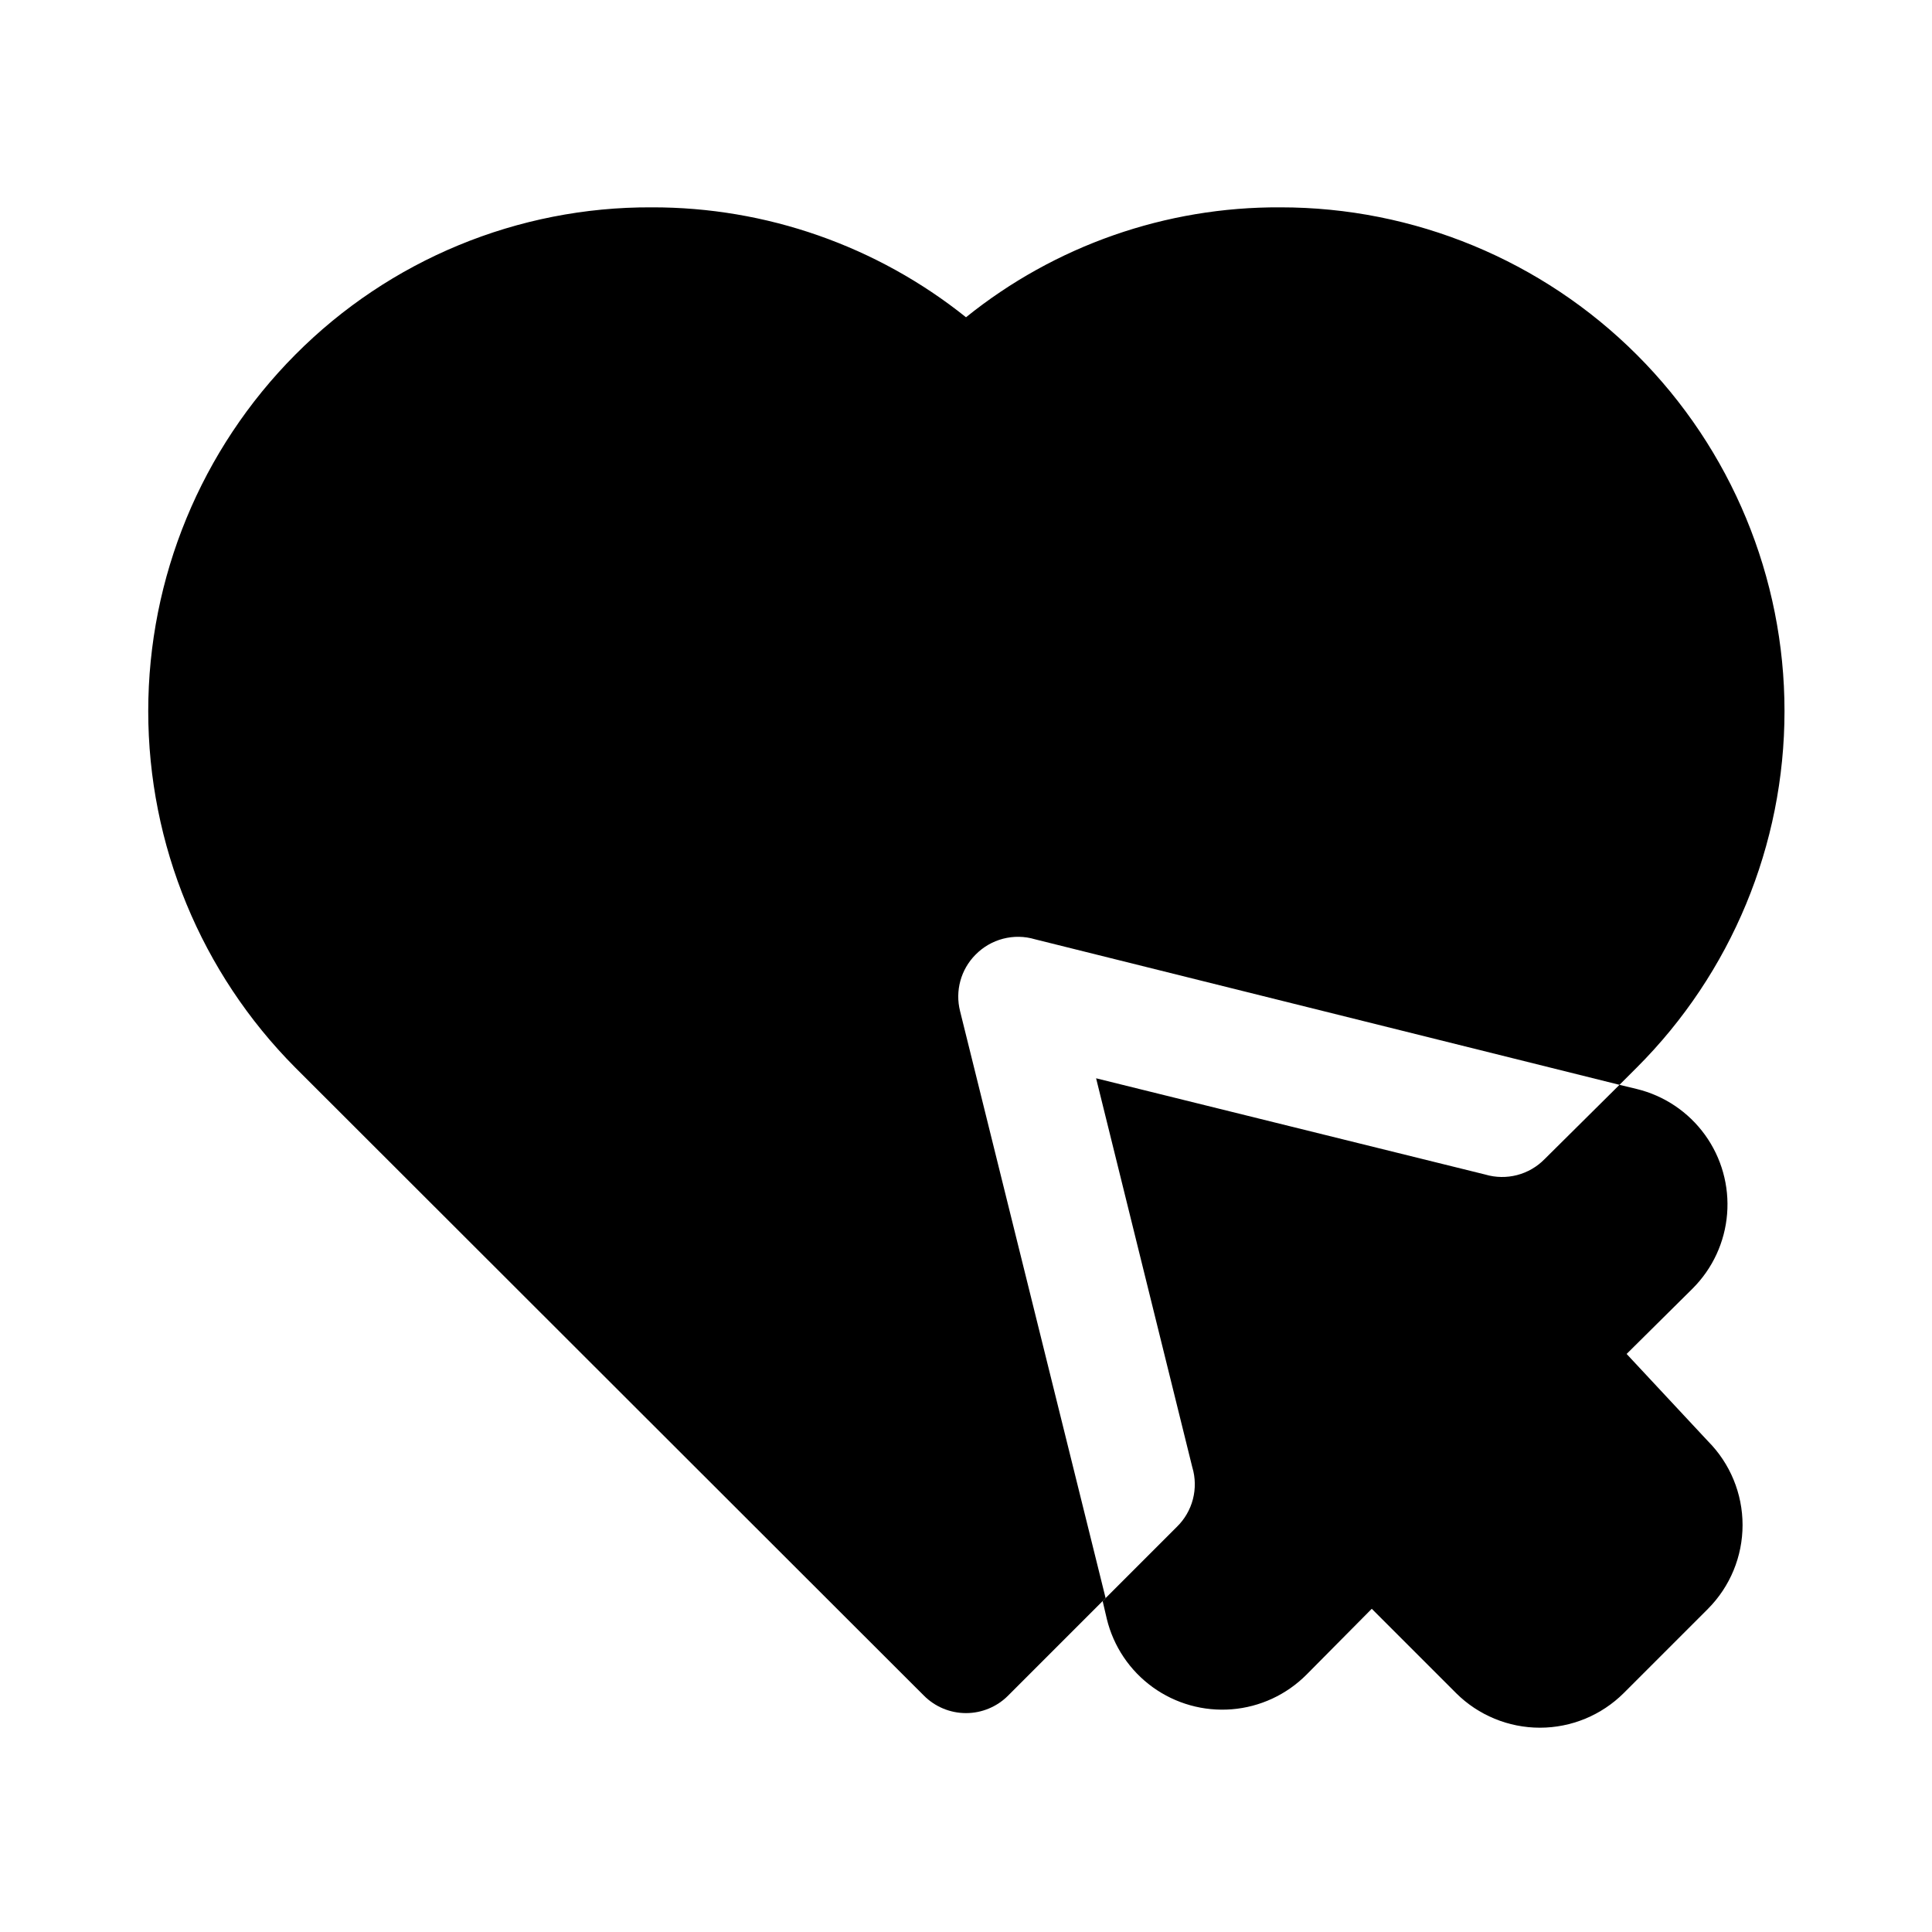
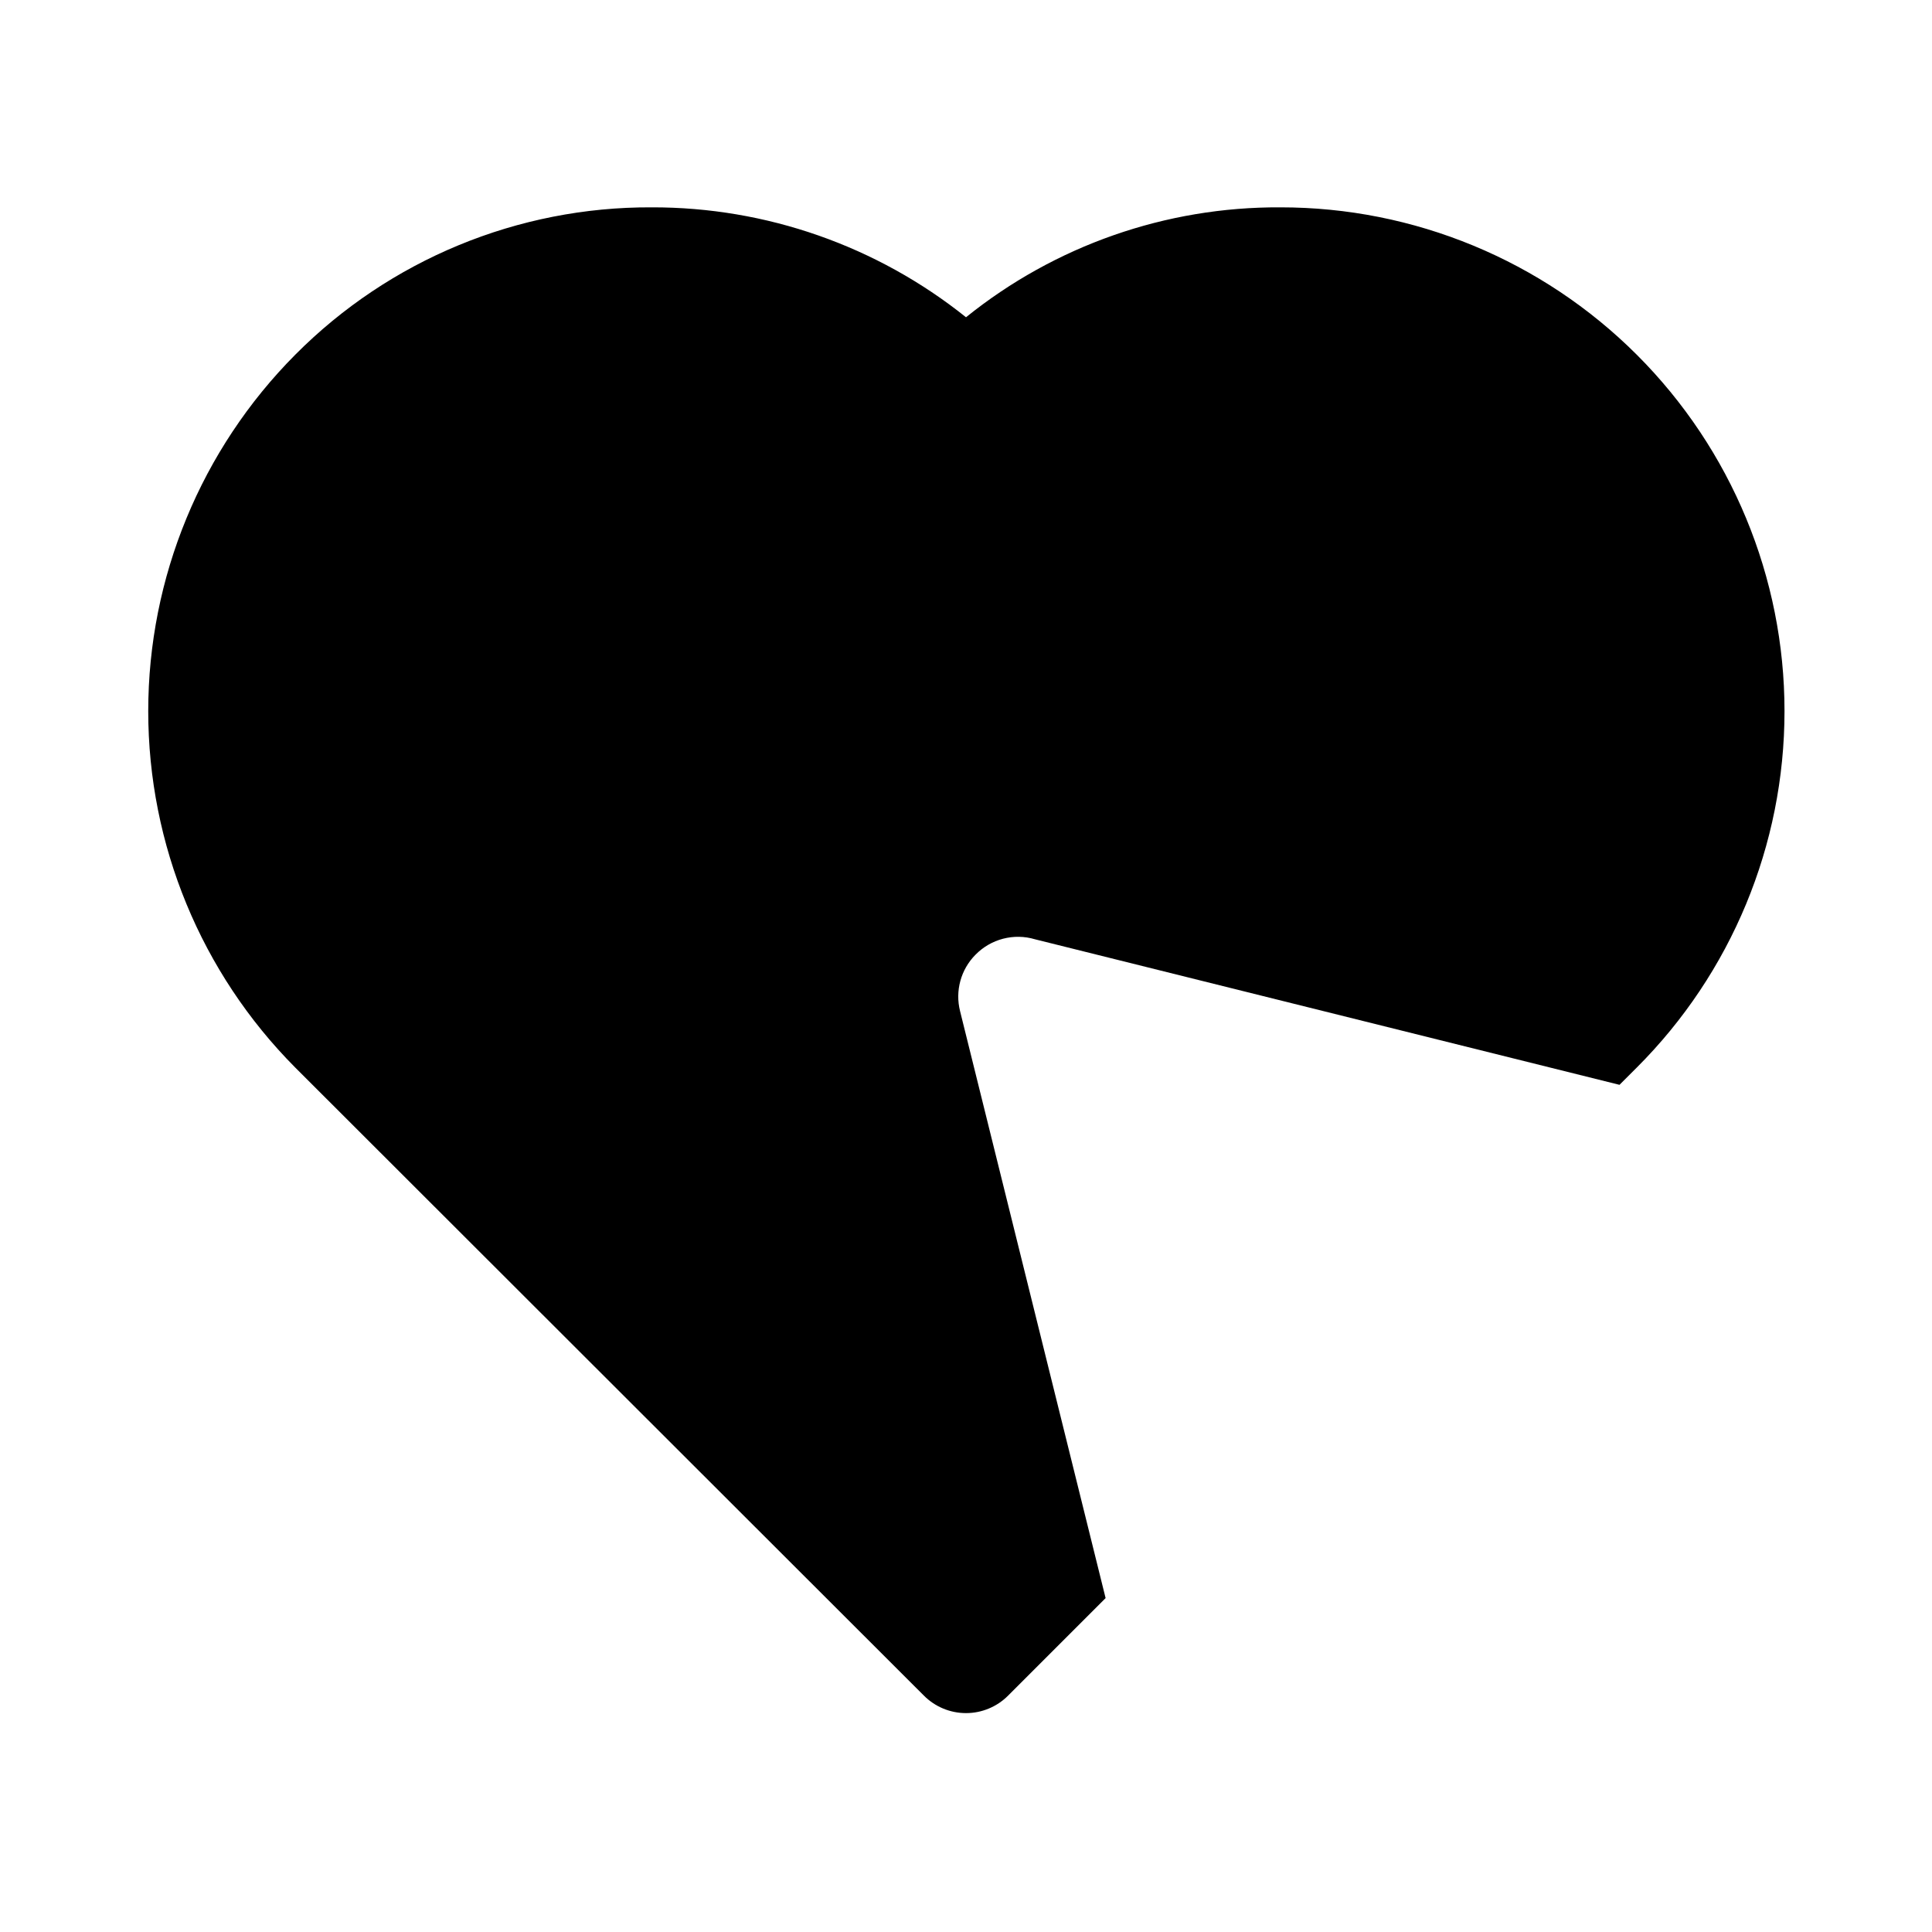
<svg xmlns="http://www.w3.org/2000/svg" fill="#000000" width="800px" height="800px" version="1.1" viewBox="144 144 512 512">
  <g>
    <path d="m402.52 397.01c2.004-2.051 4.531-3.516 7.305-4.238 2.773-0.723 5.691-0.672 8.441 0.145l154.92 38.574 4.566-4.566c25.07-25.039 39.156-59.016 39.16-94.449 0.008-35.434-14.074-69.414-39.137-94.457-25.066-25.047-59.059-39.102-94.488-39.07-30.285-0.16-59.703 10.125-83.285 29.129-23.629-18.922-53.016-29.199-83.289-29.129-35.445-0.168-69.48 13.898-94.461 39.047-24.961 25.105-38.969 59.066-38.969 94.465 0 35.398 14.008 69.359 38.969 94.465l166.57 166.41c2.957 2.981 6.981 4.656 11.18 4.656 4.195 0 8.219-1.676 11.176-4.656l25.82-25.82-38.57-155.55c-1.355-5.359 0.195-11.035 4.09-14.957z" />
-     <path d="m575.07 502.81 17.477-17.32h-0.004c5.309-5.289 8.555-12.301 9.156-19.77 0.605-7.469-1.477-14.91-5.867-20.98-4.391-6.074-10.805-10.383-18.086-12.148l-4.566-1.102-19.836 19.68h-0.004c-2 2.051-4.527 3.516-7.301 4.238-2.773 0.719-5.691 0.668-8.441-0.145l-103.12-25.504 25.504 103.12 0.004-0.004c0.816 2.746 0.863 5.668 0.145 8.441-0.723 2.773-2.188 5.301-4.238 7.301l-19.68 19.68 1.102 4.723v0.004c1.77 7.281 6.074 13.691 12.148 18.086 6.07 4.391 13.512 6.469 20.98 5.867 7.469-0.602 14.48-3.848 19.77-9.156l17.32-17.477 22.355 22.355v0.004c5.898 5.863 13.879 9.156 22.199 9.156 8.32 0 16.301-3.293 22.199-9.156l22.355-22.355v-0.004c5.867-5.898 9.156-13.879 9.156-22.199 0-8.316-3.289-16.297-9.156-22.199z" />
  </g>
</svg>